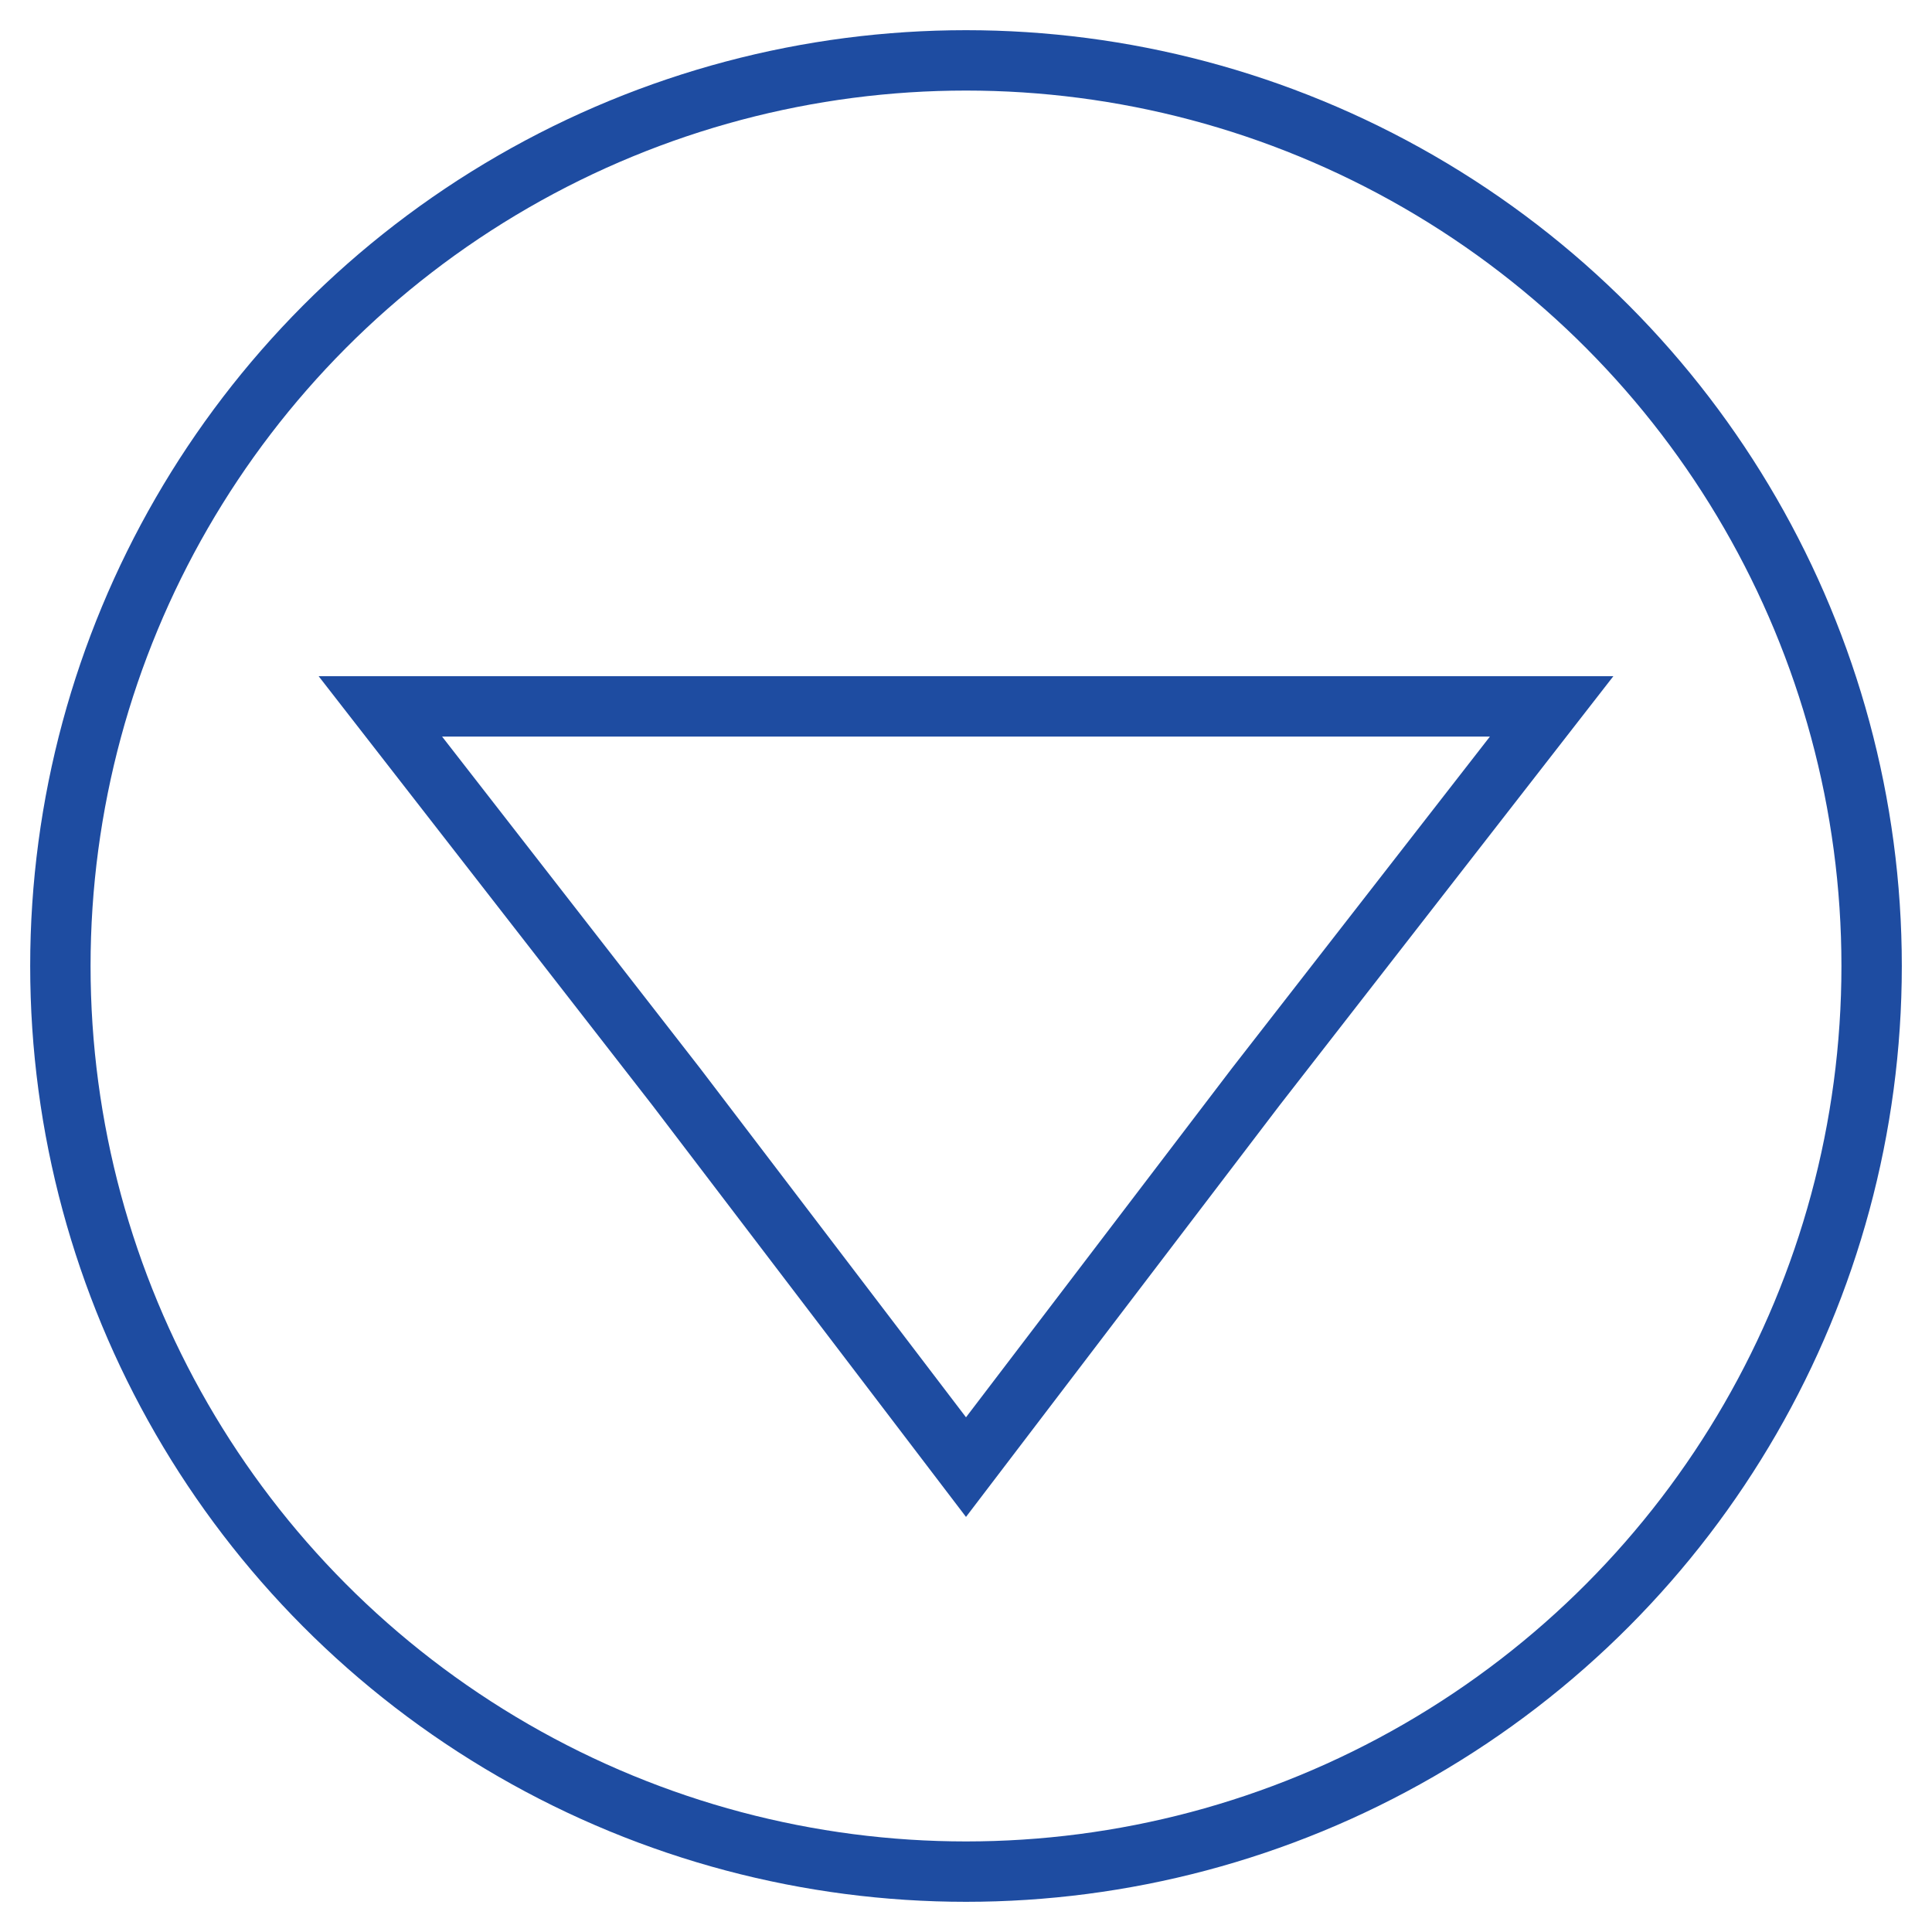
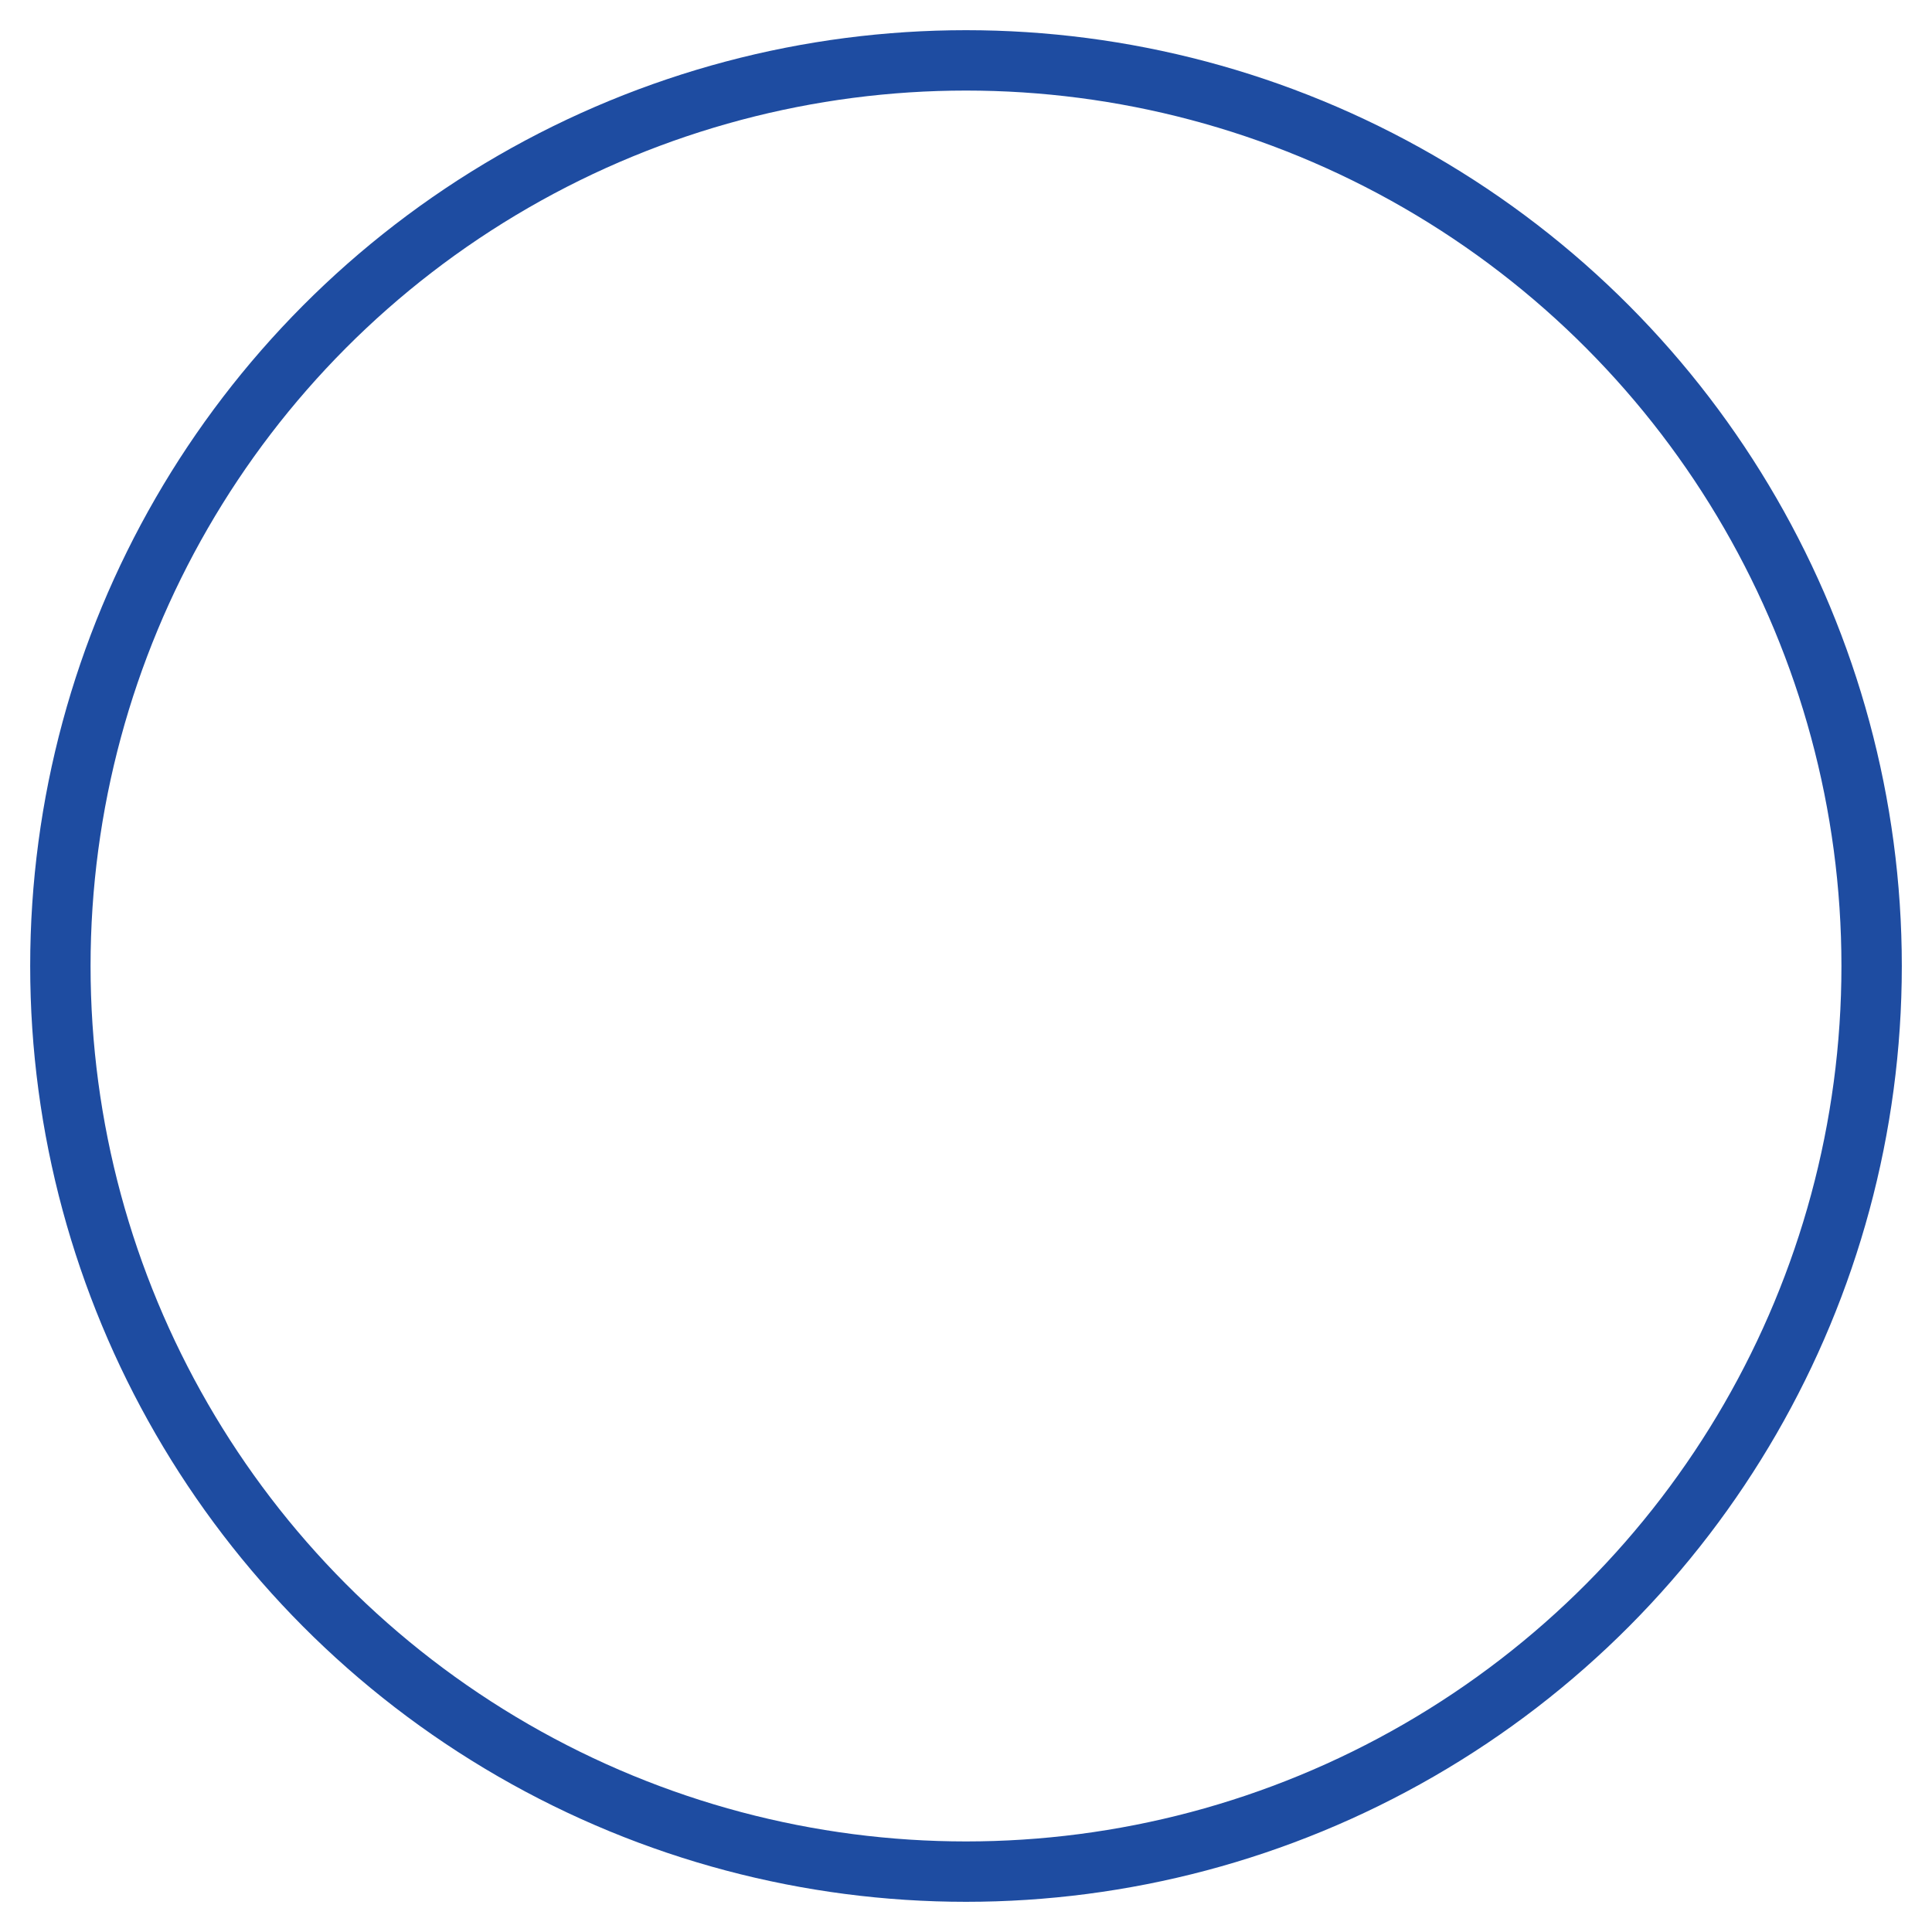
<svg xmlns="http://www.w3.org/2000/svg" version="1.1" id="Layer_1" x="0px" y="0px" viewBox="0 0 32 32" enable-background="new 0 0 32 32" xml:space="preserve">
  <circle id="XMLID_75_" fill="none" stroke="#1E4CA1" stroke-miterlimit="10" cx="16" cy="16" r="15" />
-   <polygon id="XMLID_76_" fill="none" stroke="#1E4CA1" stroke-miterlimit="10" points="16,11.7 25.7,11.7 20.8,18 16,24.3 11.2,18   6.3,11.7 " />
</svg>